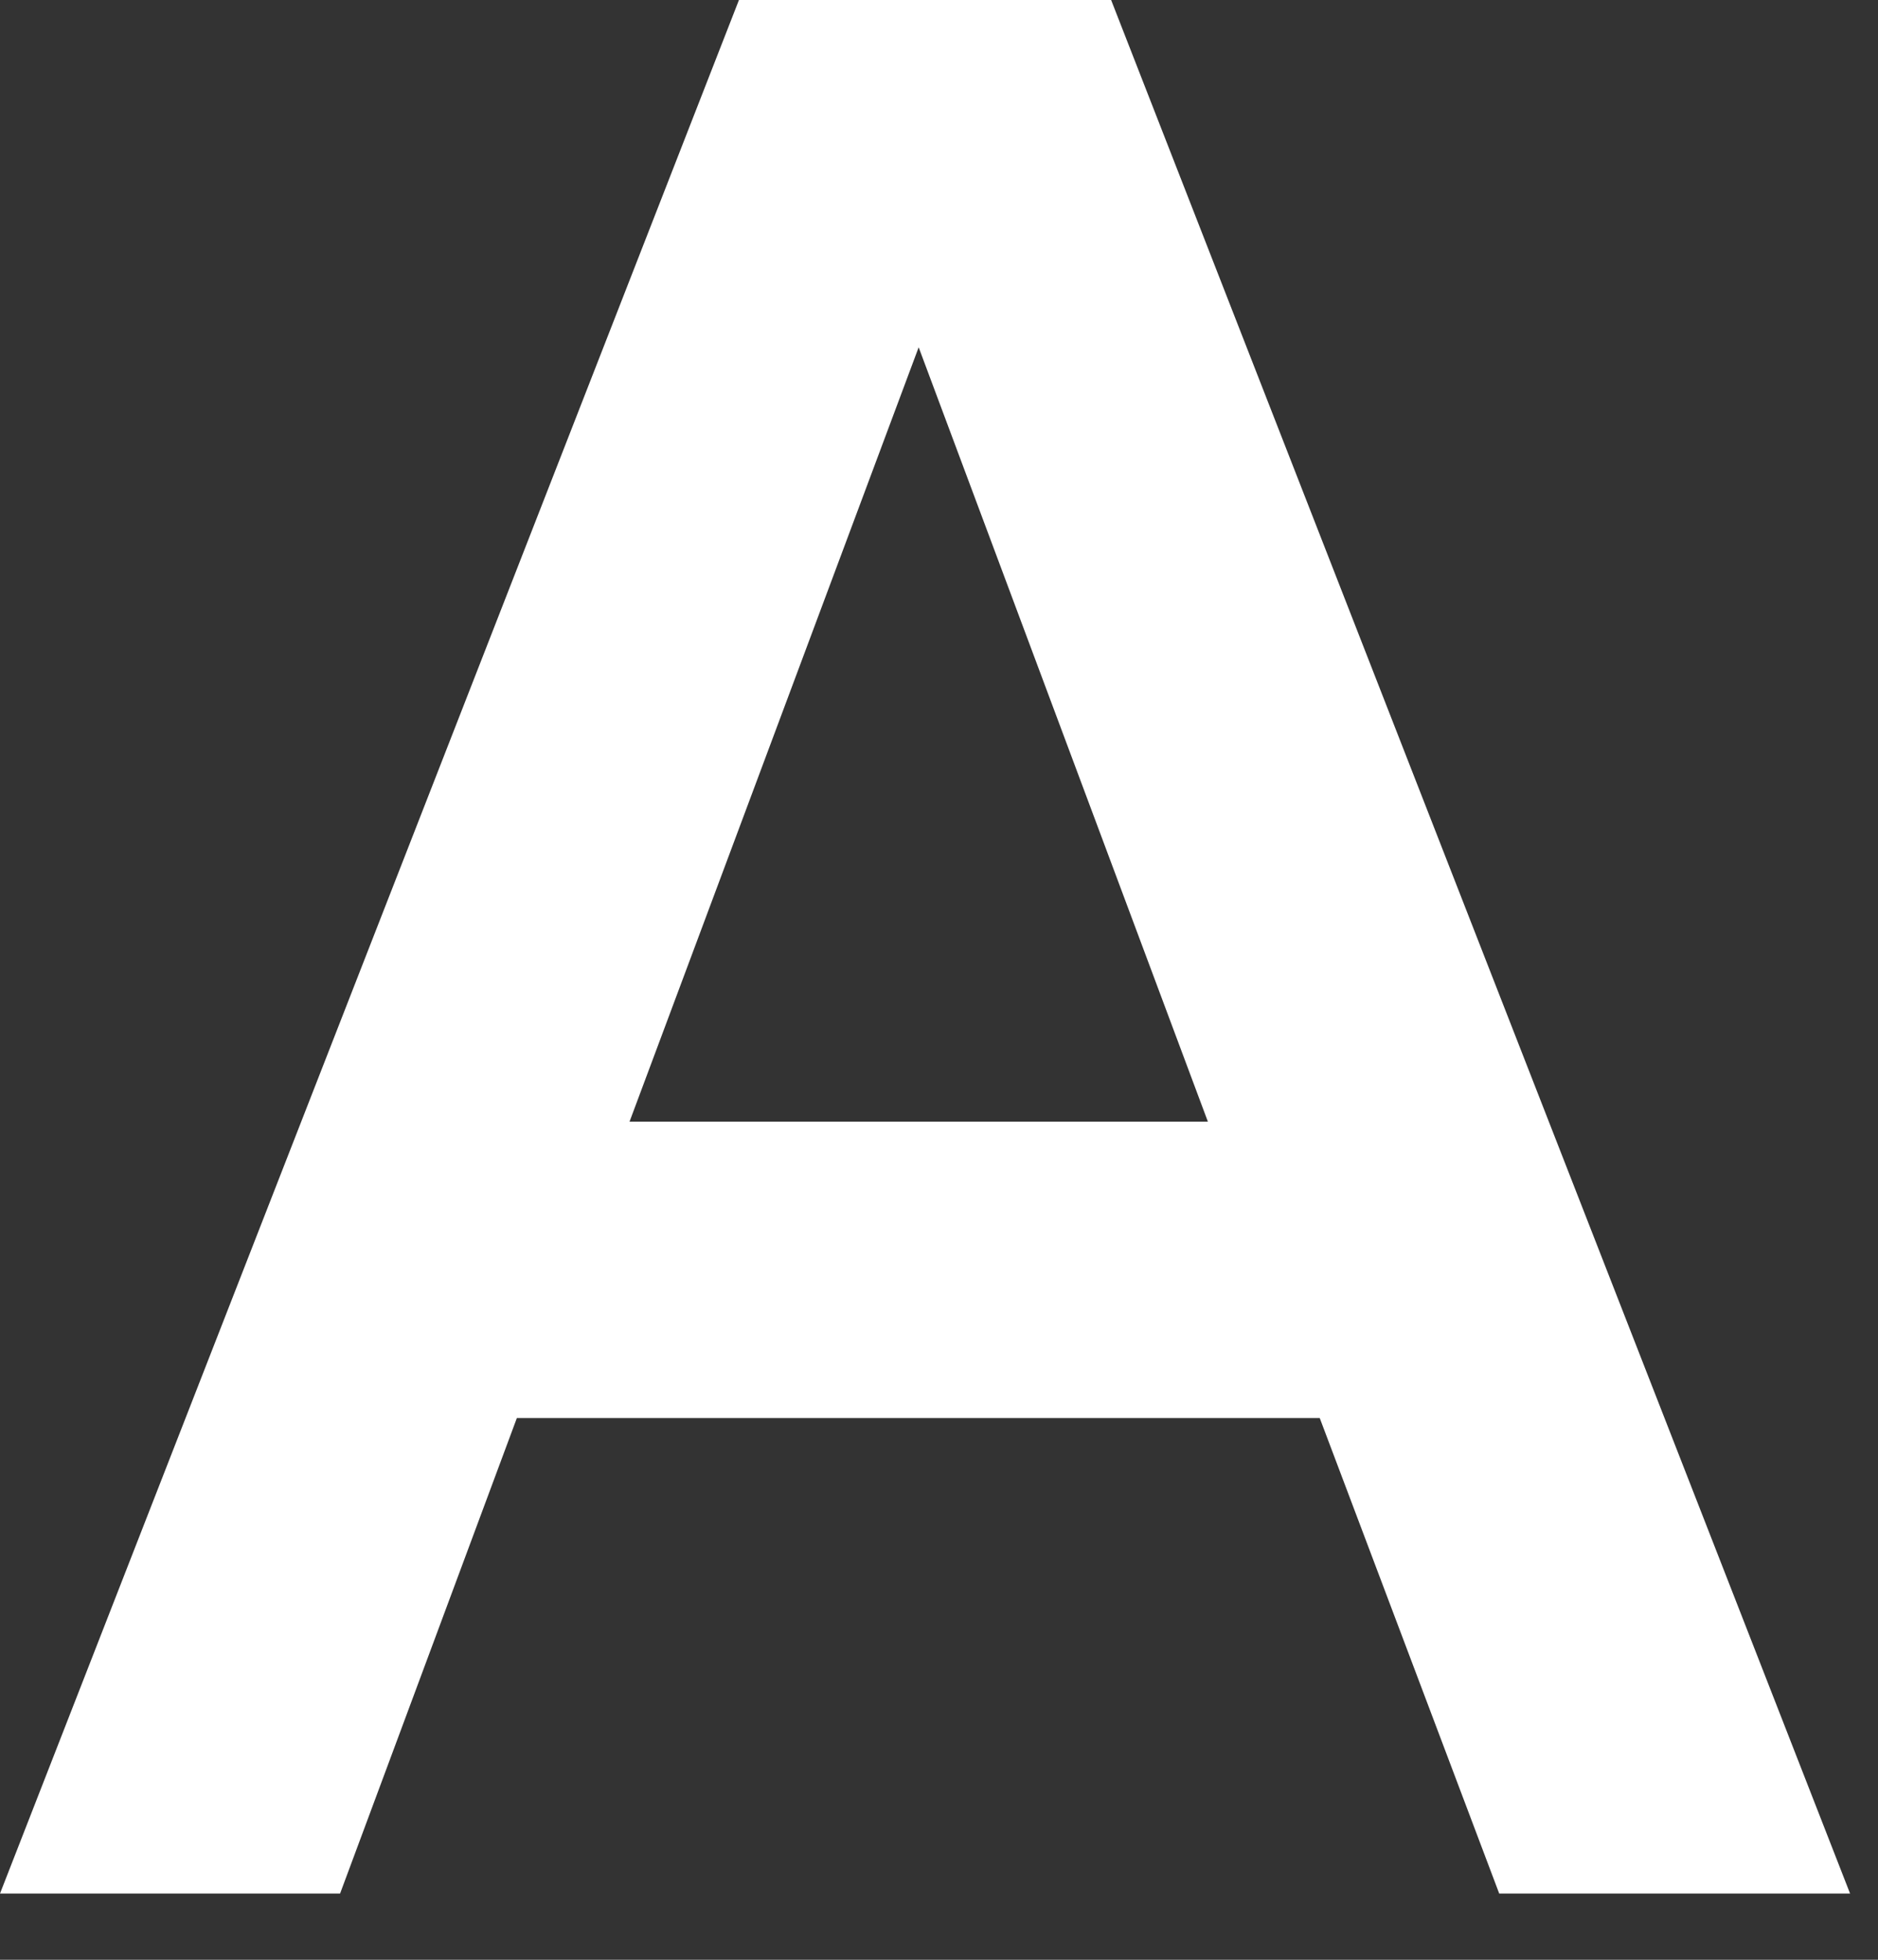
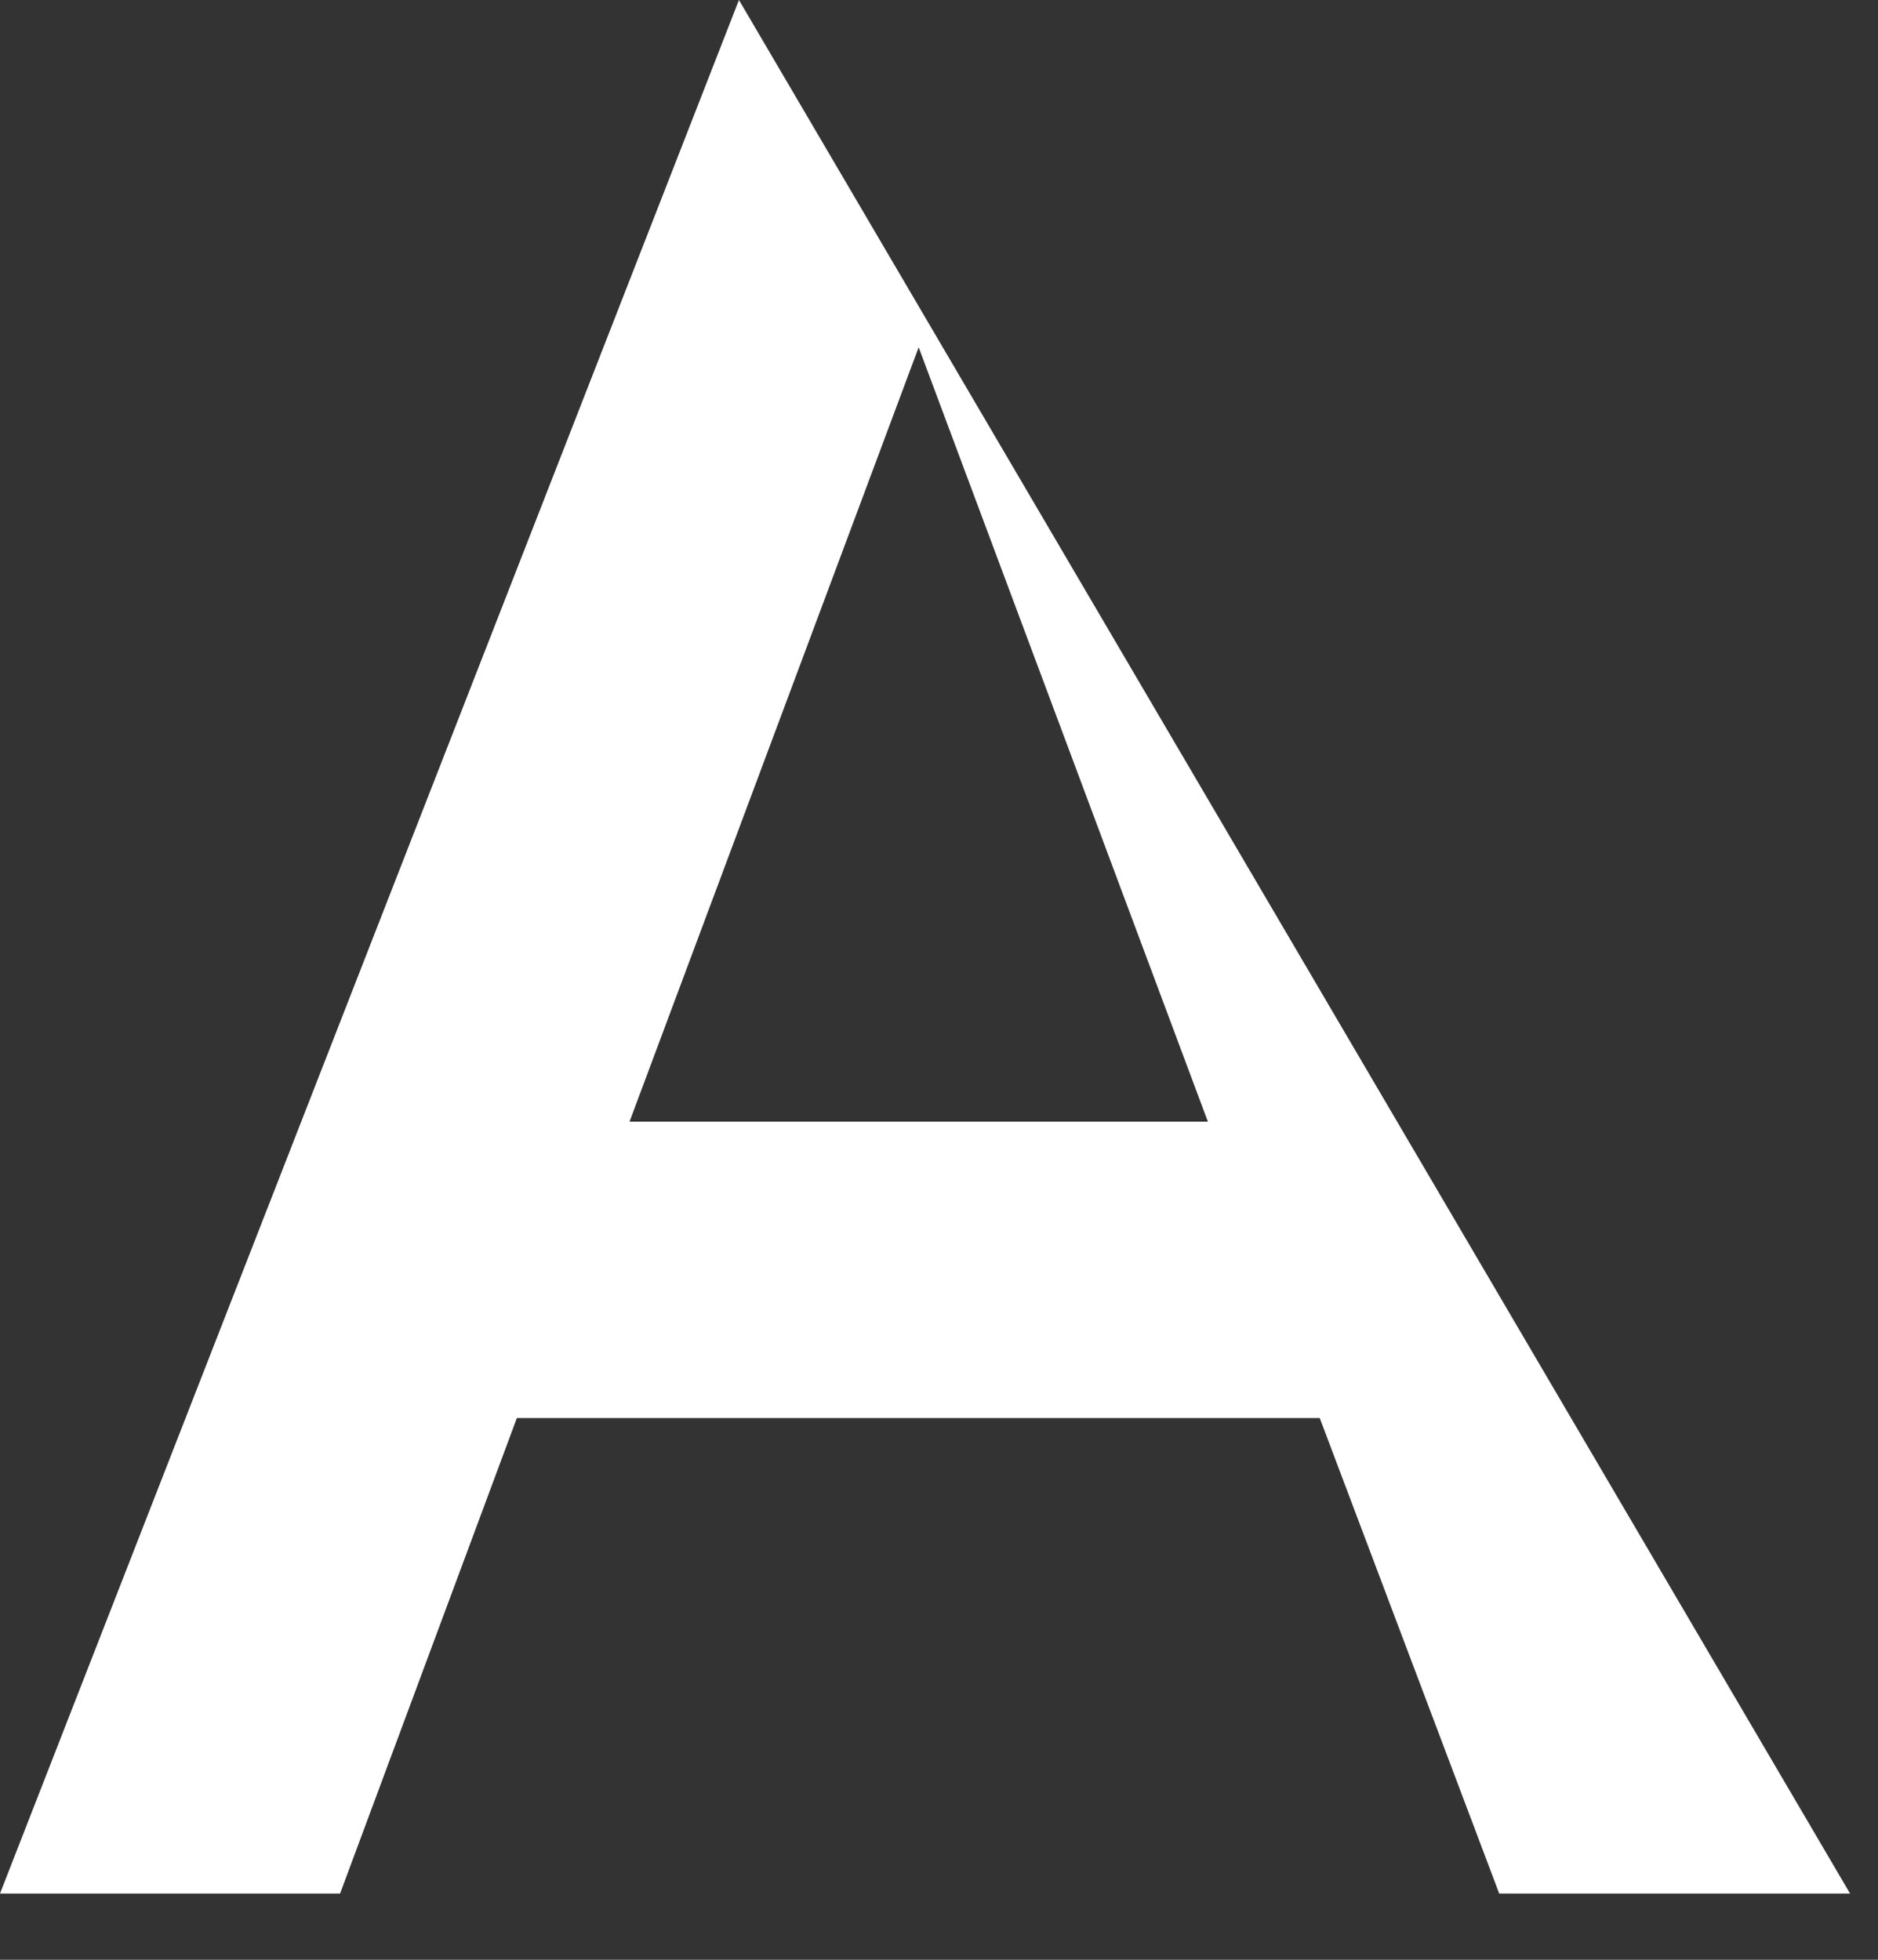
<svg xmlns="http://www.w3.org/2000/svg" fill="none" height="100%" overflow="visible" preserveAspectRatio="none" style="display: block;" viewBox="0 0 23 24" width="100%">
  <rect x="0" y="0" width="23" height="24" fill="#333333" stroke="none" />
-   <path d="M16.169 17.366H6.33L4.165 23.189H0L9.05 0H13.608L22.658 23.189H18.361L16.163 17.366H16.169ZM7.71 13.736H14.793L11.251 4.253L7.71 13.736Z" fill="white" id="Vector" />
+   <path d="M16.169 17.366H6.33L4.165 23.189H0L9.05 0L22.658 23.189H18.361L16.163 17.366H16.169ZM7.71 13.736H14.793L11.251 4.253L7.71 13.736Z" fill="white" id="Vector" />
</svg>